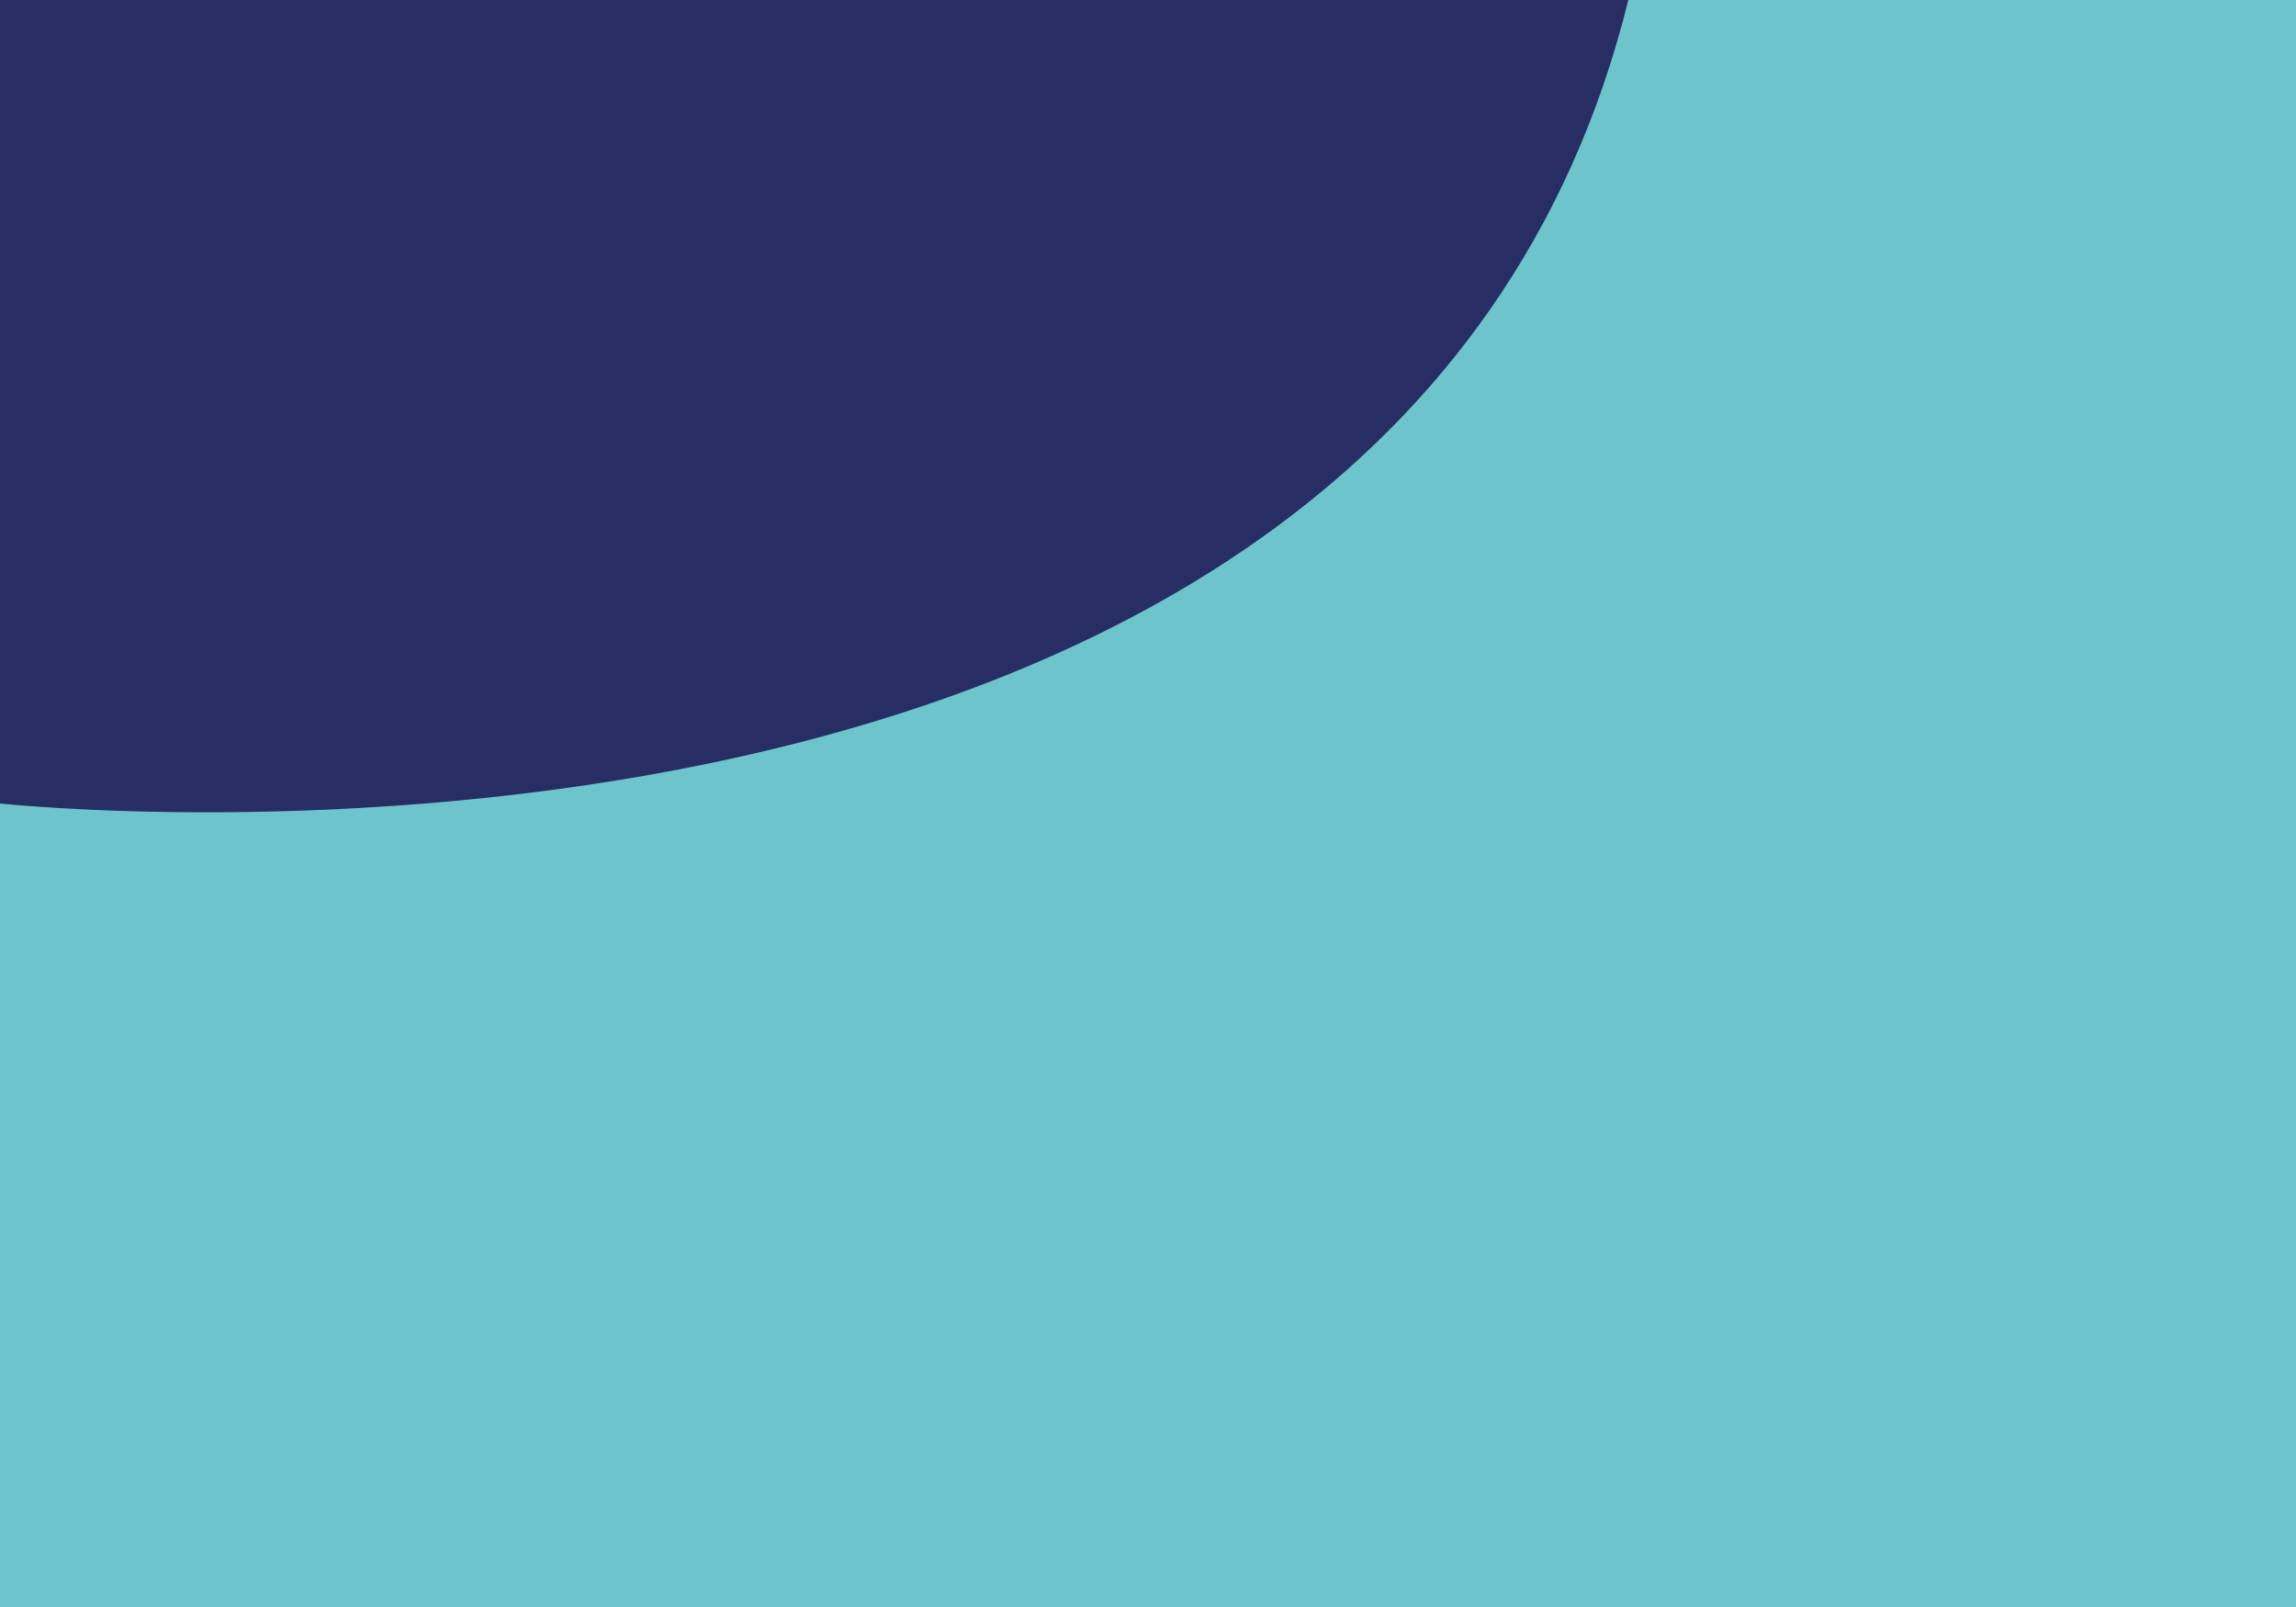
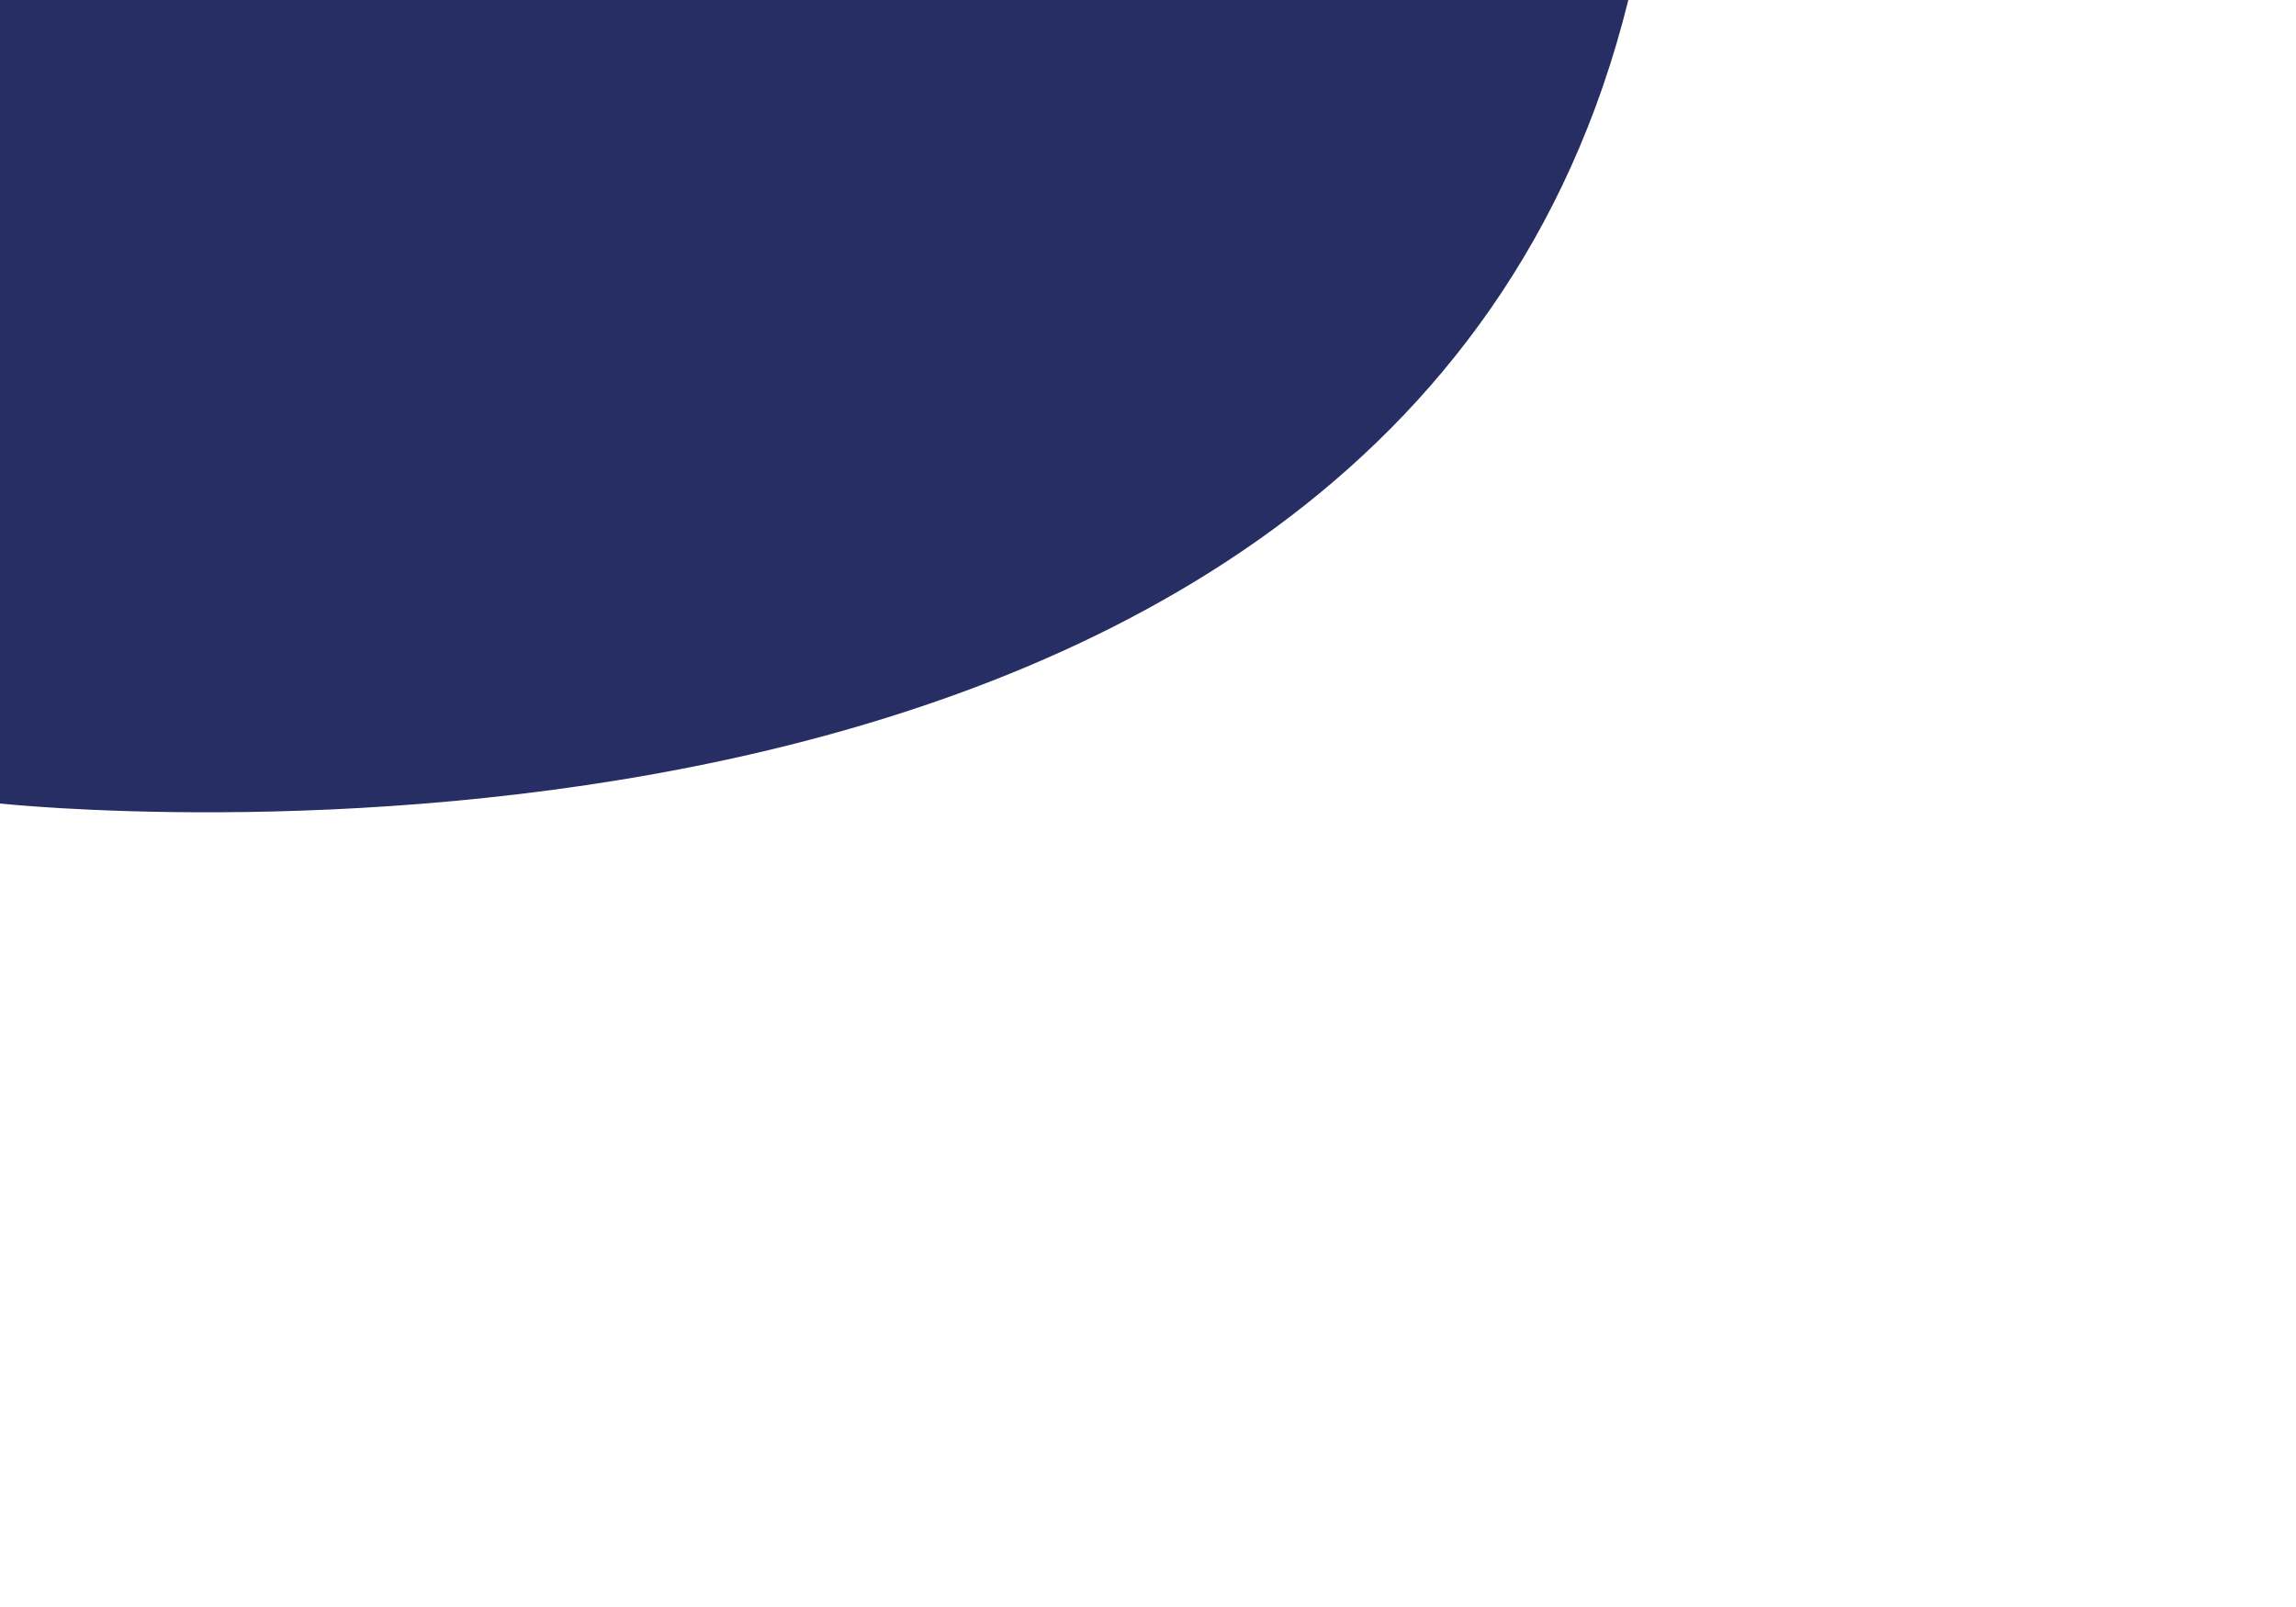
<svg xmlns="http://www.w3.org/2000/svg" id="Capa_1" x="0px" y="0px" viewBox="0 0 1000 700" style="enable-background:new 0 0 1000 700;" xml:space="preserve">
  <style type="text/css">	.st0{fill:#0B103A;}	.st1{fill:#272E63;}	.st2{fill:#6DC4CC;}	.st3{fill:#2F8B9D;}</style>
-   <rect class="st2" width="1000" height="700" />
  <path class="st1" d="M0,0v350c0,0,606.4,66,709.2-350H0z" />
</svg>